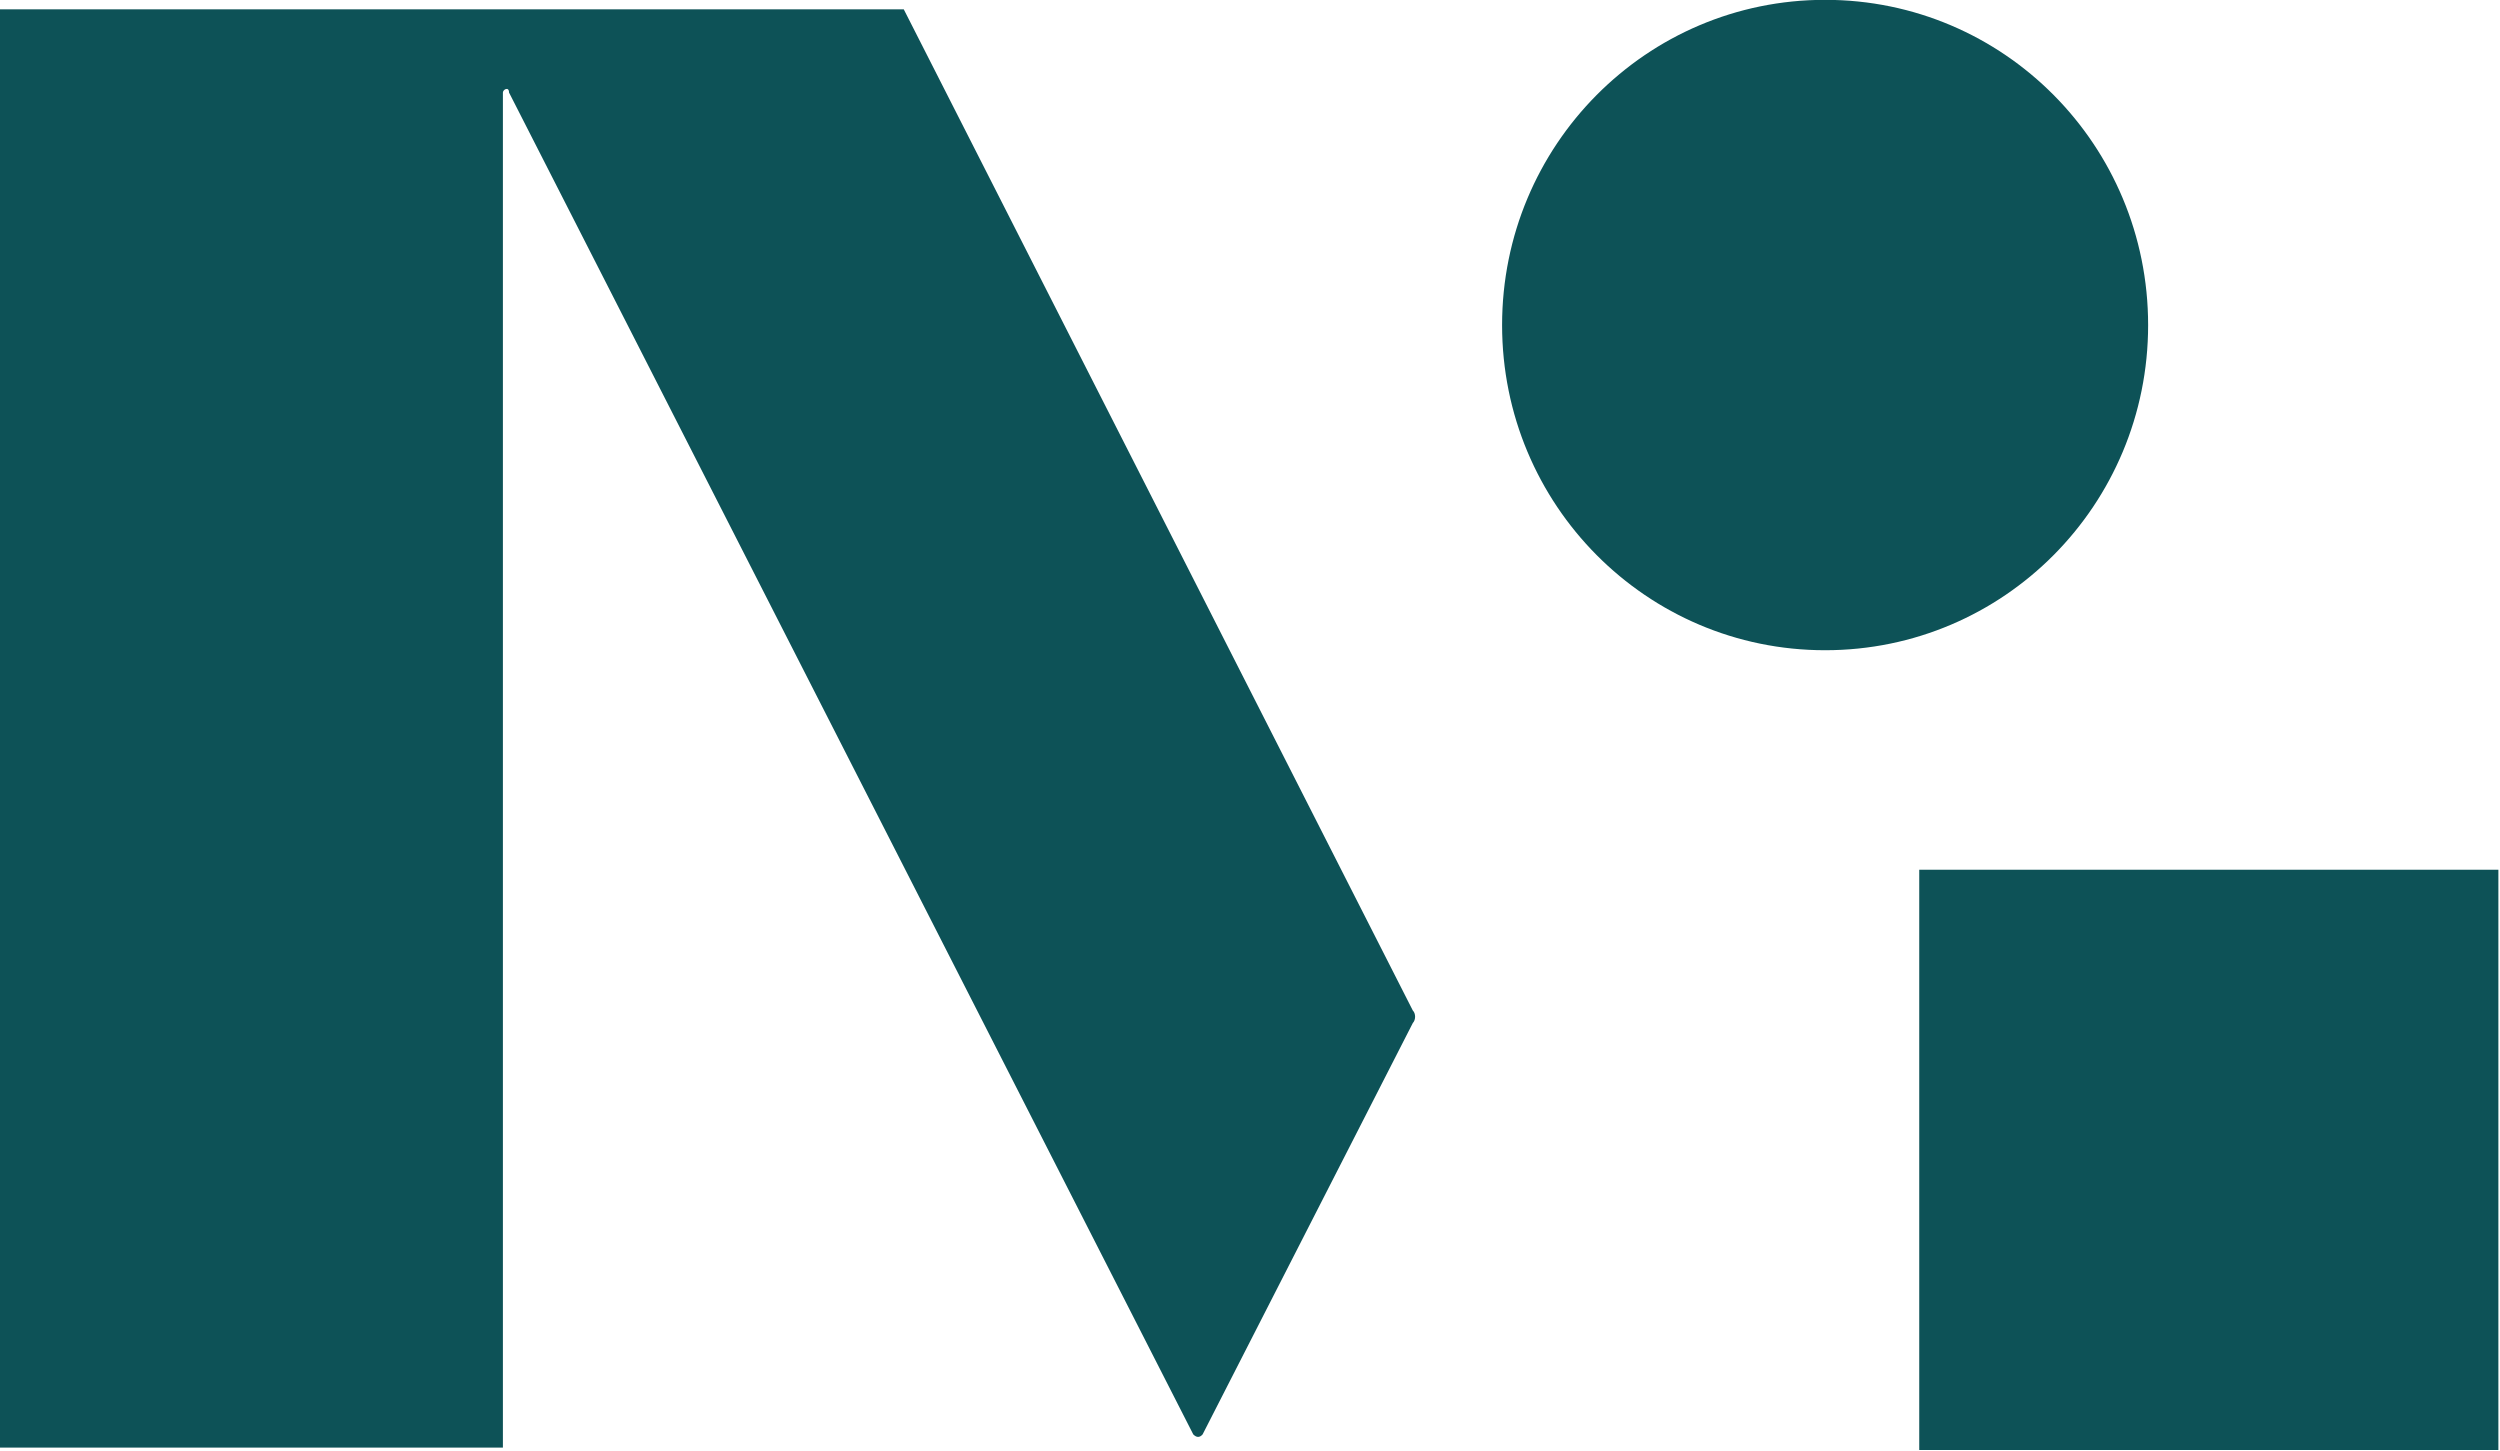
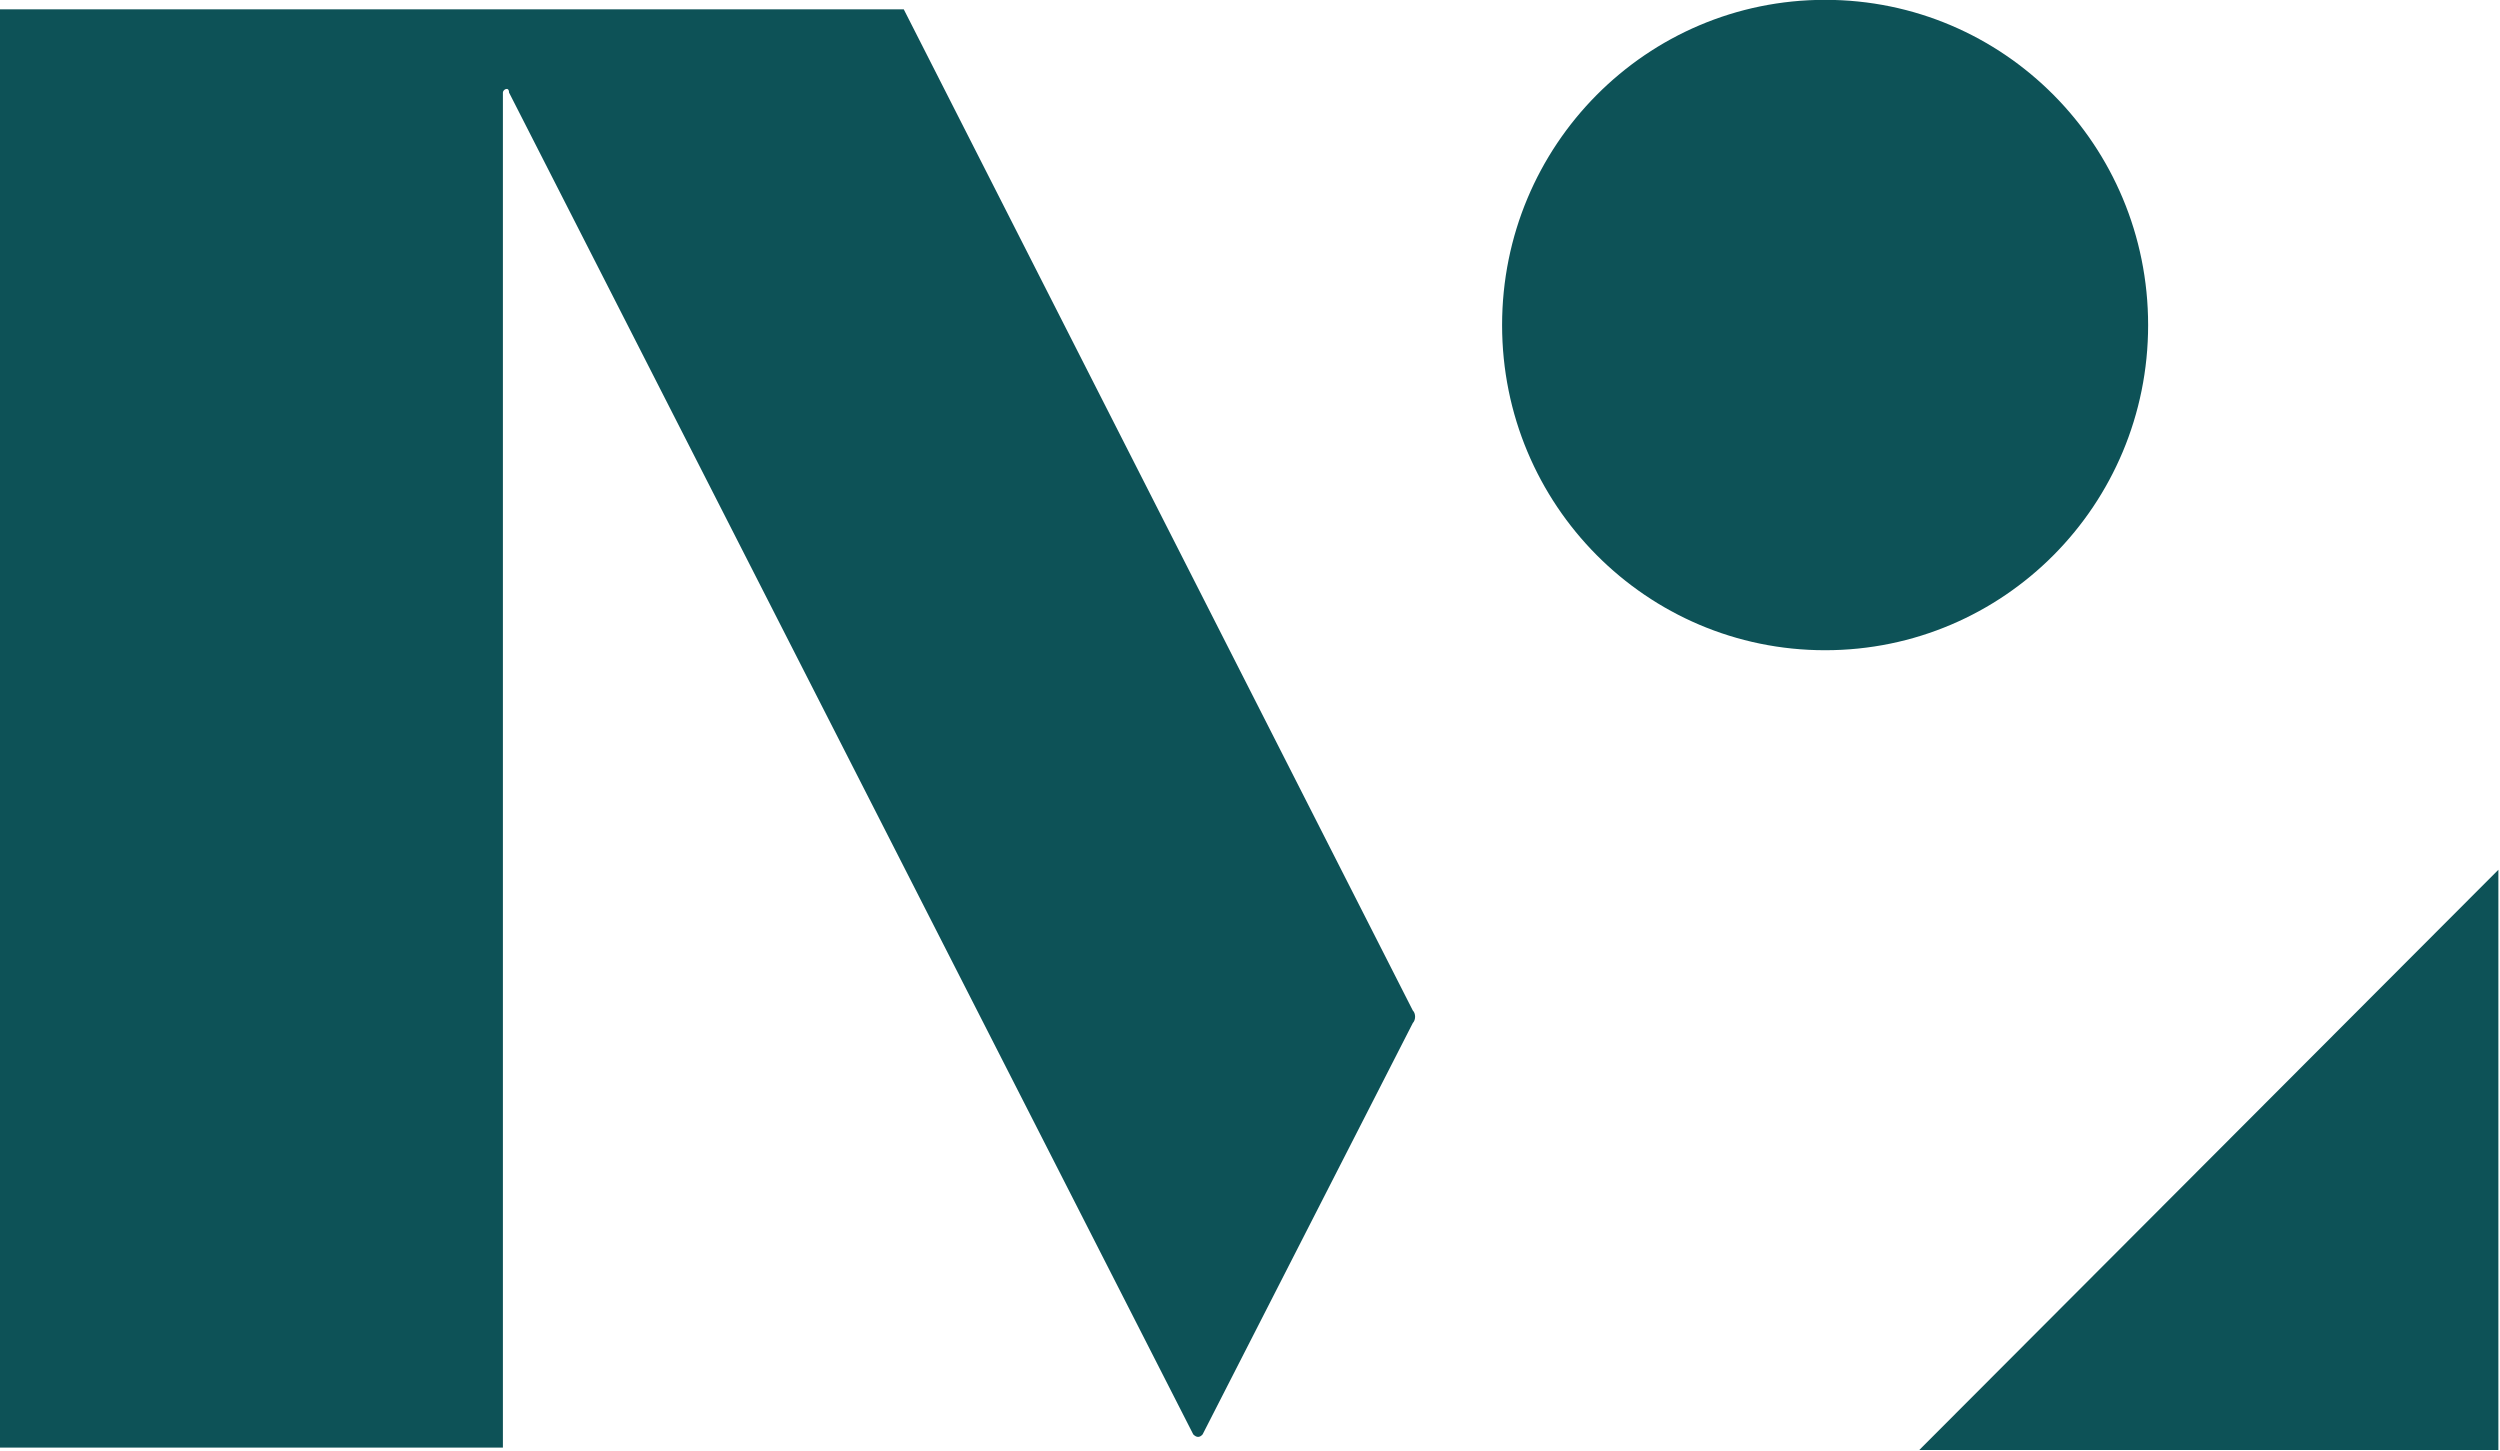
<svg xmlns="http://www.w3.org/2000/svg" version="1.2" viewBox="0 0 1551 900" width="1551" height="900">
  <title>MVF</title>
  <style>
		.s0 { fill: #0d5257 } 
	</style>
-   <path id="Layer" fill-rule="evenodd" class="s0" d="m746.1 889.9q-2.7 3.1-5.8 0l-424.5-832.5c0-3.9-3.8-1.9-3.8 0v840.7h-312v-892.3h560.7l315.8 621.1c1.9 1.9 1.9 5.8 0 7.8zm386.2-486.5c-110.8 0-200.4-90.2-200.4-201.7 0-111.6 89.6-201.8 200.4-201.8 110.9 0 200.4 90.2 200.4 201.8 0 111.5-89.5 201.7-200.4 201.7zm417.7 136.2v360h-359.3v-360z" />
+   <path id="Layer" fill-rule="evenodd" class="s0" d="m746.1 889.9q-2.7 3.1-5.8 0l-424.5-832.5c0-3.9-3.8-1.9-3.8 0v840.7h-312v-892.3h560.7l315.8 621.1c1.9 1.9 1.9 5.8 0 7.8zm386.2-486.5c-110.8 0-200.4-90.2-200.4-201.7 0-111.6 89.6-201.8 200.4-201.8 110.9 0 200.4 90.2 200.4 201.8 0 111.5-89.5 201.7-200.4 201.7zm417.7 136.2v360h-359.3z" />
</svg>